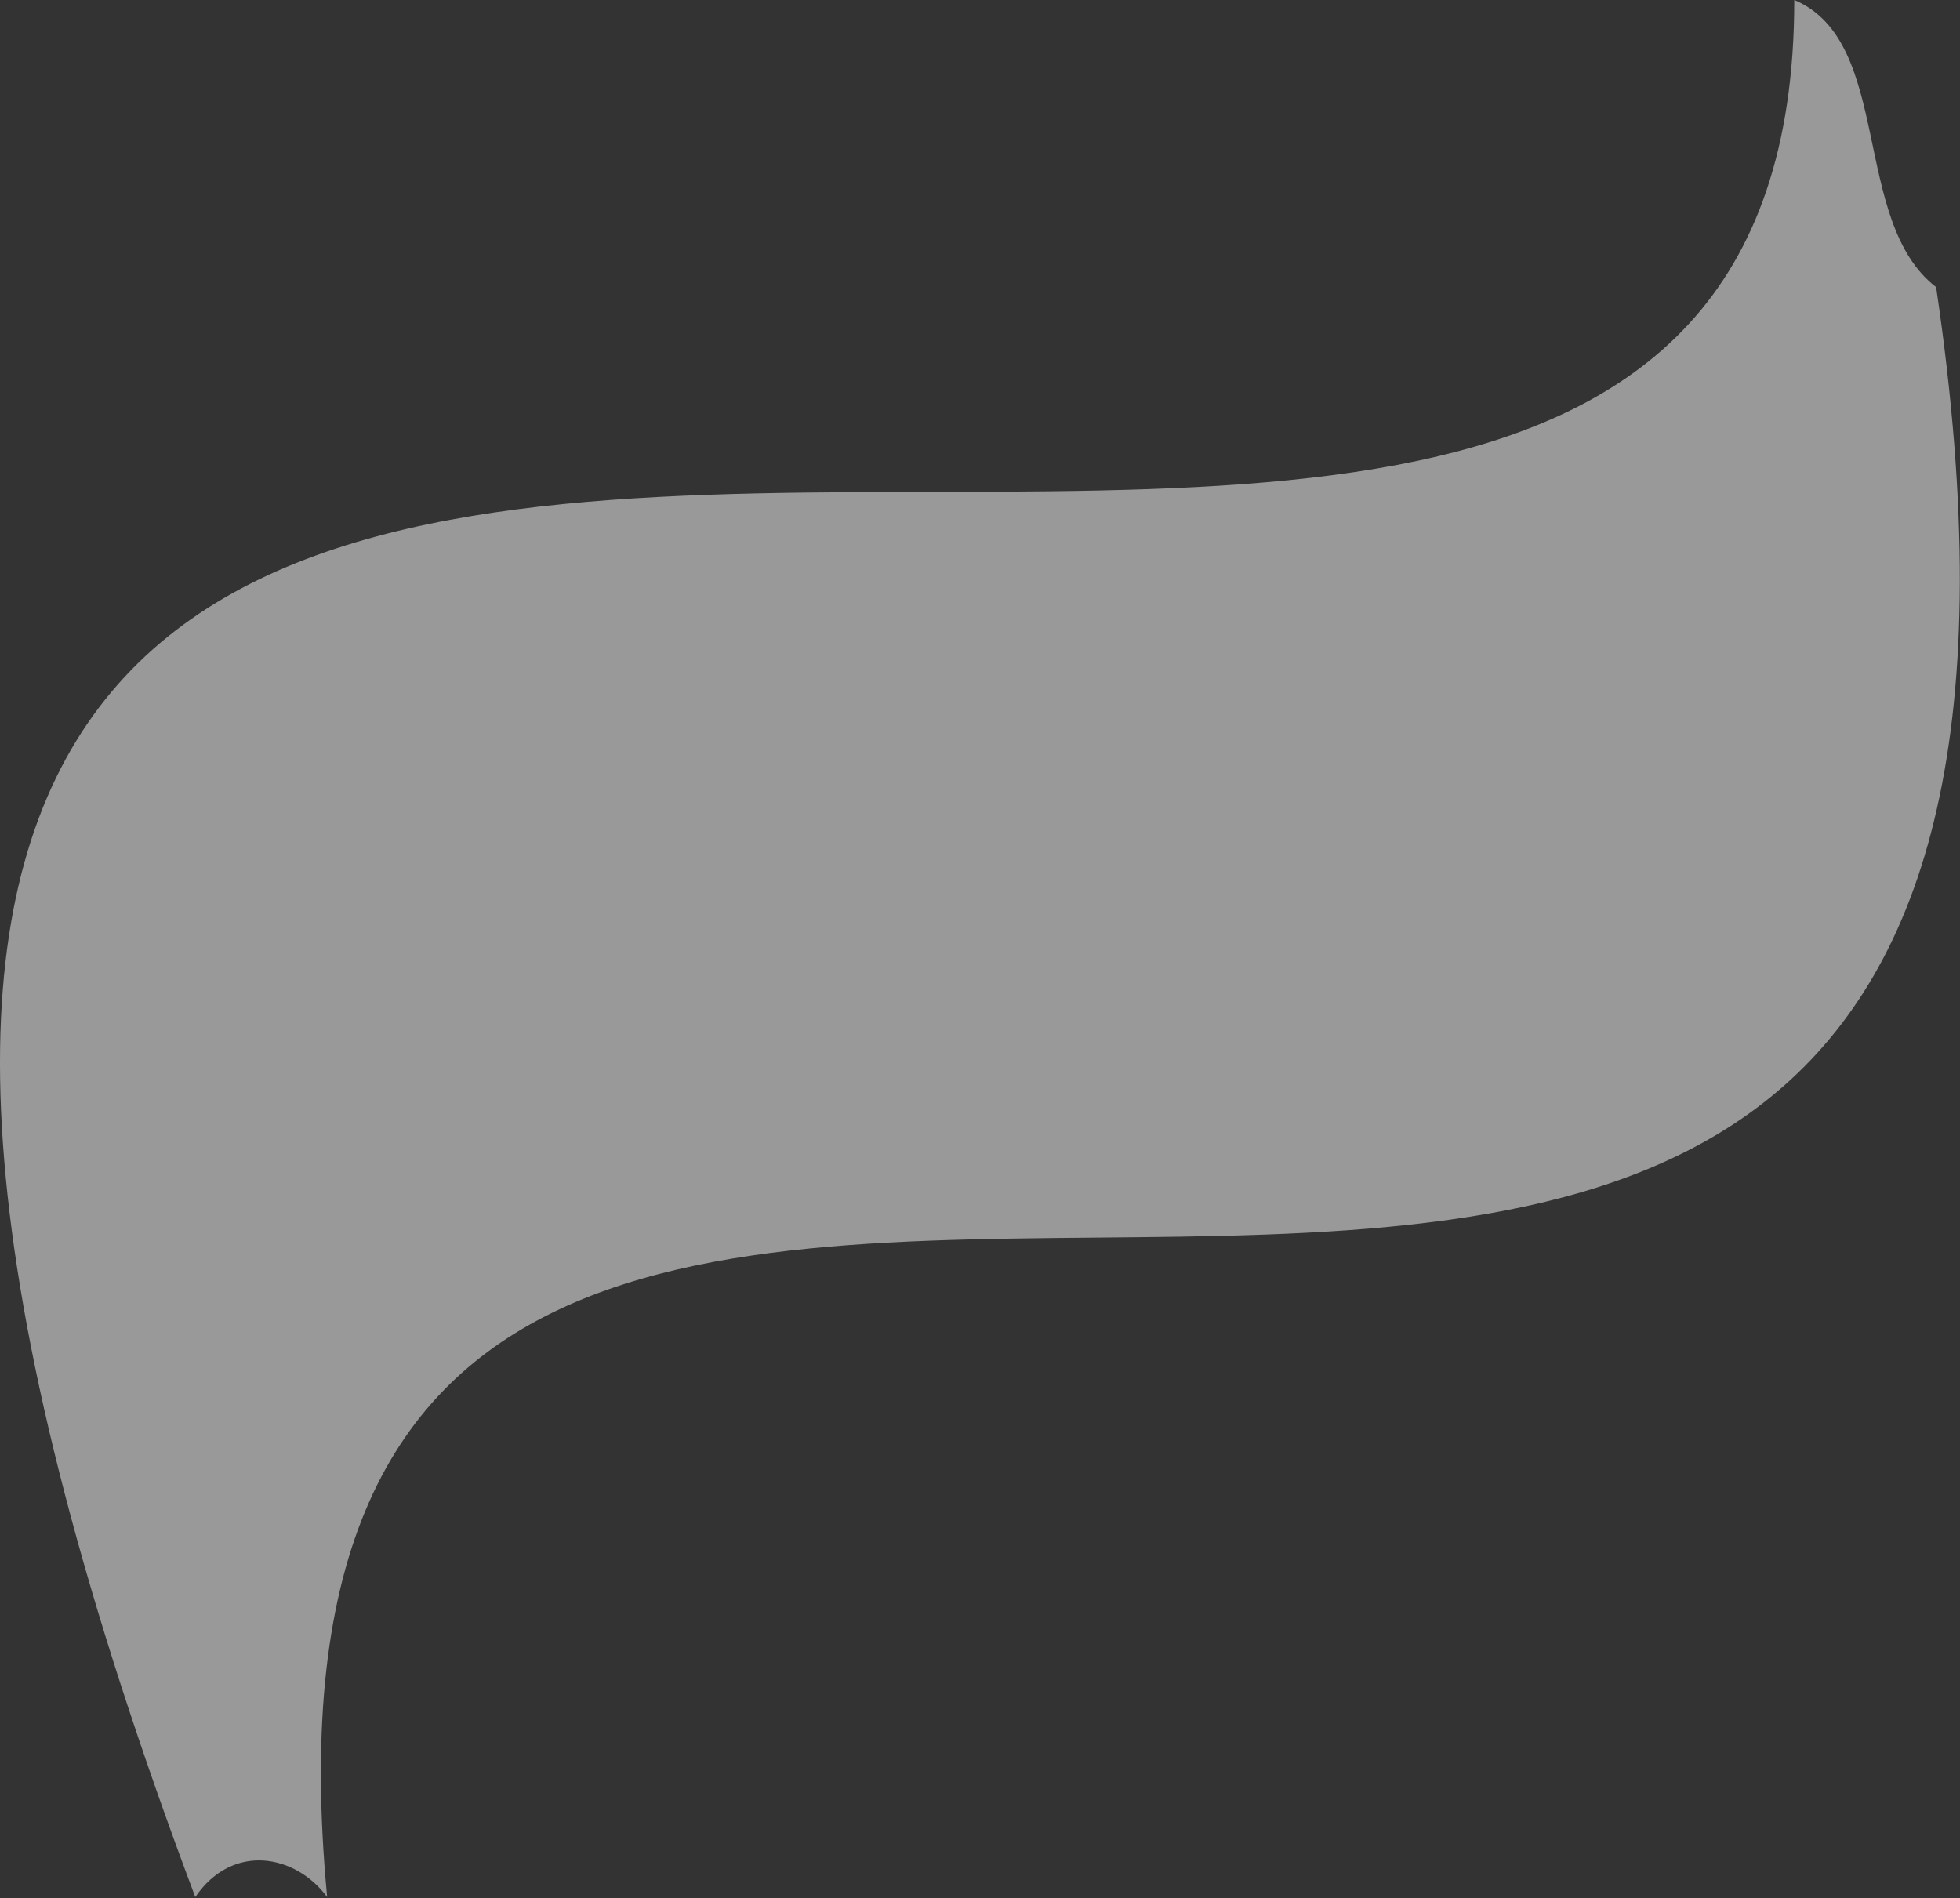
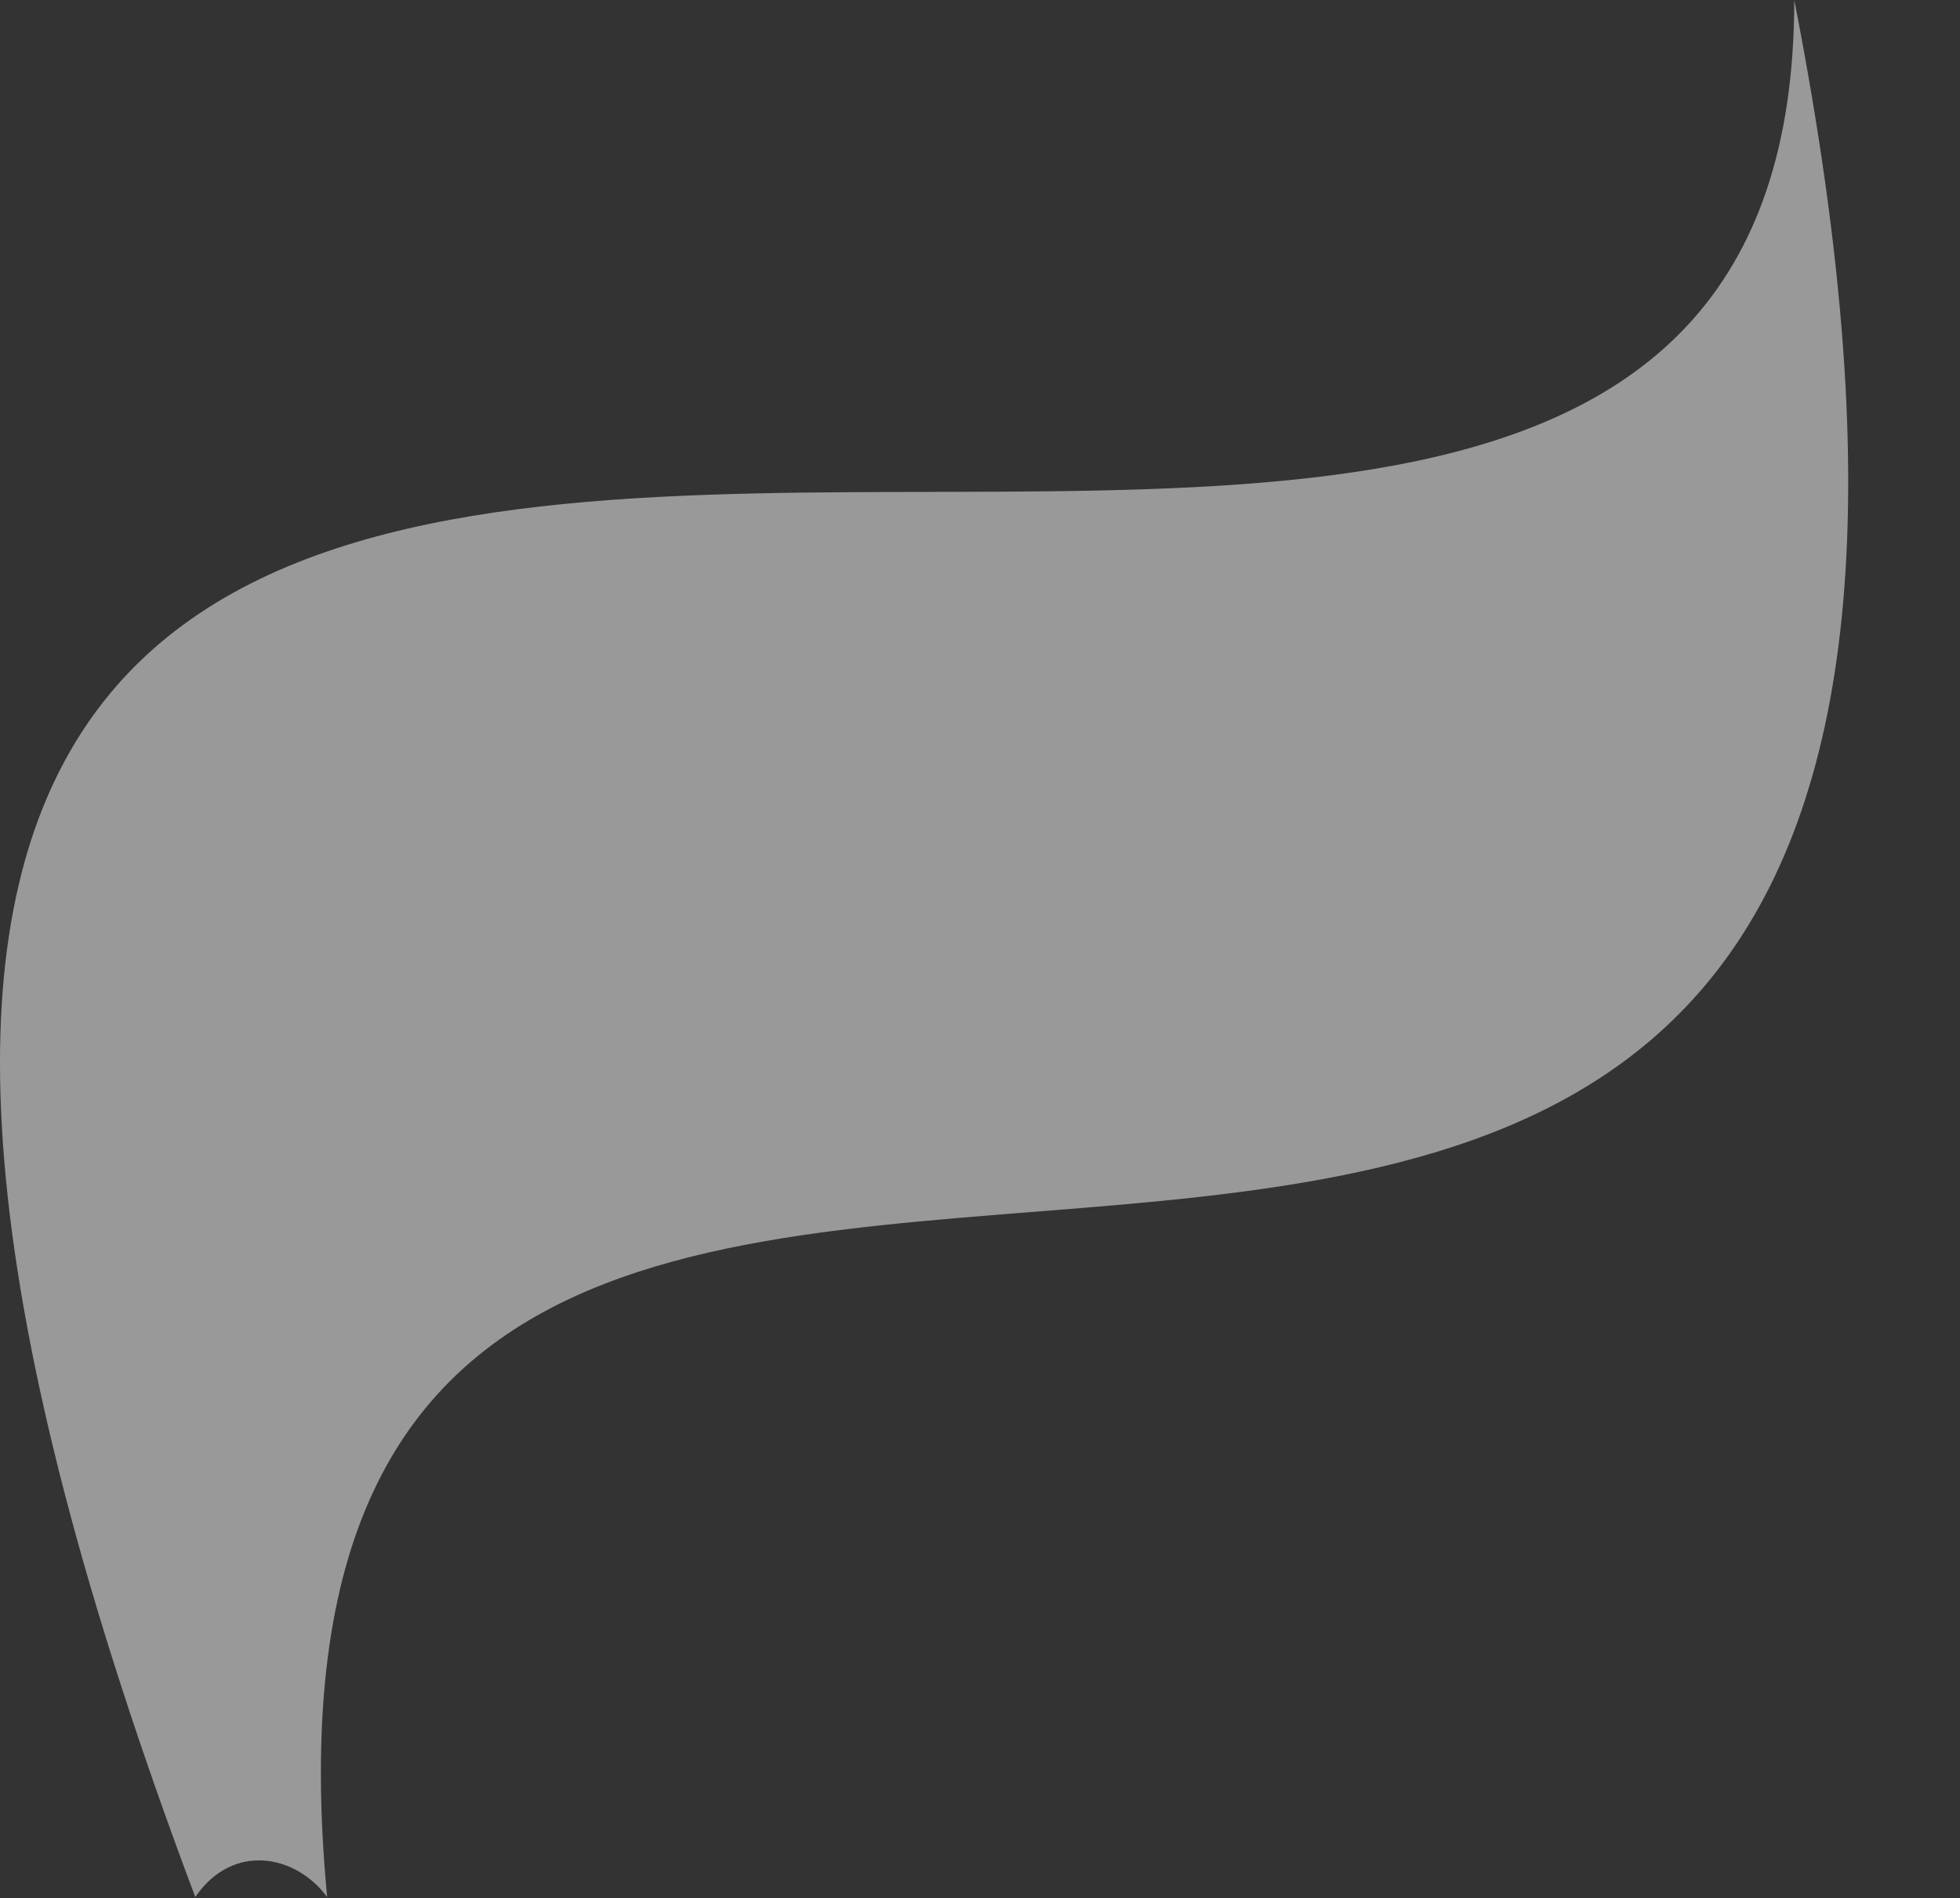
<svg xmlns="http://www.w3.org/2000/svg" width="1178" height="1141" viewBox="0 0 1178 1141" fill="none">
  <rect x="0" y="0" width="1178" height="1141" fill="#333333" stroke="none" />
-   <path d="M117.37 1140.19C-423.109 -296.5 1078.39 713 1078.39 0C1138.05 25.059 1112.29 133.044 1163.65 172.571C1321.26 1239.01 117.37 305.488 196.619 1140.19C177.763 1114.62 139.919 1107.25 117.37 1140.19Z" fill="white" fill-opacity="0.5" />
+   <path d="M117.37 1140.19C-423.109 -296.5 1078.39 713 1078.39 0C1321.26 1239.01 117.37 305.488 196.619 1140.19C177.763 1114.62 139.919 1107.25 117.37 1140.19Z" fill="white" fill-opacity="0.5" />
</svg>